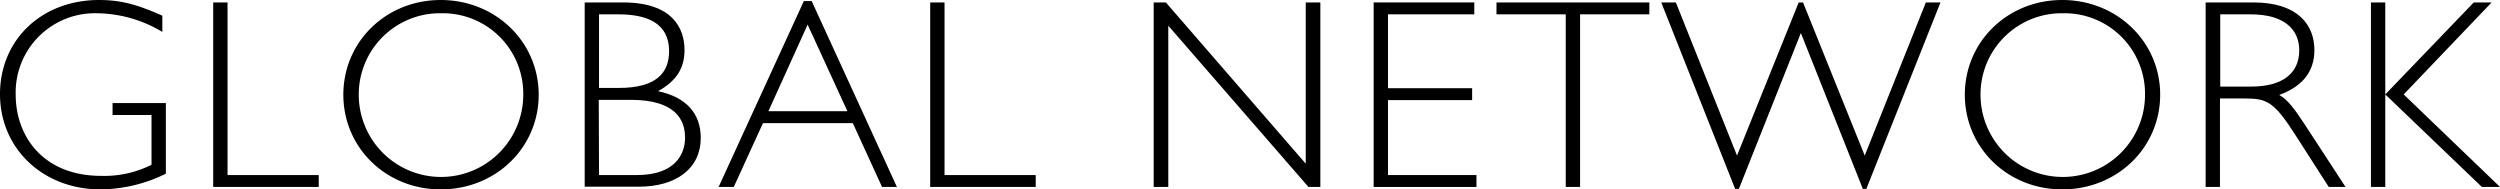
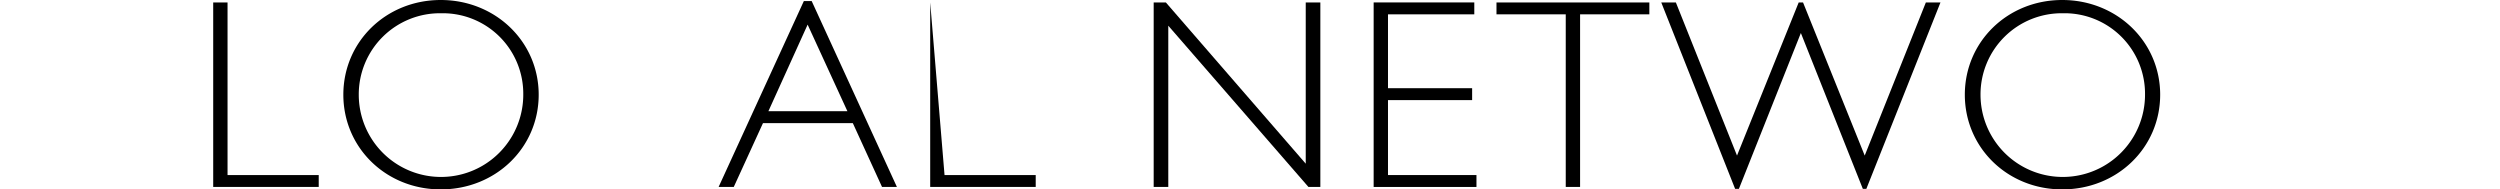
<svg xmlns="http://www.w3.org/2000/svg" width="462" height="35" viewBox="0 0 462 35">
  <g id="レイヤー_2" data-name="レイヤー 2">
    <g id="レイアウト">
-       <path d="M30,5.9A23.88,23.88,0,0,0,17.9,2.45a14.64,14.64,0,0,0-15,15.05c0,7.65,5.05,15,15.8,15A19.44,19.44,0,0,0,28,30.45v-9.2H20.8v-2.2h9.85V32.1A27.87,27.87,0,0,1,18.55,35C8,35,0,27.5,0,17.4S7.75,0,18.3,0C22.15,0,25.2.75,30,2.9Z" />
      <path d="M42.05,32.35H58.9v2.2H39.4V.45h2.65Z" />
      <path d="M81.45,35c-10.1,0-18-7.7-18-17.5S71.35,0,81.45,0s18.1,7.7,18.1,17.5S91.6,35,81.45,35Zm.1-32.55A15,15,0,0,0,66.3,17.5a15.2,15.2,0,0,0,30.4,0A14.87,14.87,0,0,0,81.55,2.45Z" />
-       <path d="M115.15.45c9.2,0,11.35,4.85,11.35,8.8,0,3.4-1.55,5.75-4.9,7.6,5.2,1.1,7.9,4.1,7.9,8.65,0,5.6-4.5,9-11.45,9h-10V.45Zm-4.45,15.8h3.65c6.9,0,9.3-2.75,9.3-6.8,0-5.2-4.1-6.8-9.4-6.8H110.7Zm0,16.1h7c7,0,8.9-3.8,8.9-6.9,0-3.35-1.8-7-10.05-7h-5.9Z" />
      <path d="M165.75,34.55H163l-5.4-11.8H141l-5.4,11.8H132.8L148.55.2H150Zm-16.5-30L142,20.55H156.6Z" />
-       <path d="M174.55,32.35H191.4v2.2H171.9V.45h2.65Z" />
+       <path d="M174.55,32.35H191.4v2.2H171.9V.45Z" />
      <path d="M244,34.55h-2.2l-25.9-29.8v29.8H213.2V.45h2.25l25.85,29.8V.45H244Z" />
      <path d="M272.45,2.65H256.5V16.3h15.55v2.2H256.5V32.35h16.35v2.2h-19V.45h18.6Z" />
      <path d="M304.8,2.65H292v31.9h-2.65V2.65h-12.8V.45H304.8Z" />
      <path d="M321.35,34.9h-.7L307,.45h2.7L321,28.75,332.4.45h.8l11.4,28.3L355.9.45h2.7L344.9,34.9h-.65L332.8,6.1Z" />
      <path d="M381.1,35c-10.1,0-18-7.7-18-17.5S371,0,381.1,0s18.1,7.7,18.1,17.5S391.25,35,381.1,35Zm.1-32.55A15,15,0,0,0,366,17.5a15.2,15.2,0,0,0,30.4,0A14.87,14.87,0,0,0,381.2,2.45Z" />
-       <path d="M416.4.45c8.35,0,11.3,4.25,11.3,8.8,0,3.95-2.15,6.7-6.5,8.3,1.6.85,2.95,2.8,4.55,5.2l7.7,11.8h-3.1l-6-9.35c-4.1-6.45-5.4-7-9.5-7h-4.6V34.55h-2.65V.45ZM410.3,16H416c6,0,8.9-2.6,8.9-6.7,0-3.85-2.75-6.65-9-6.65H410.3Z" />
-       <path d="M444.2,17.45,462,34.55h-3.35L440.8,17.45v17.1h-2.65V.45h2.65v17l16.35-17h3.3Z" />
    </g>
  </g>
</svg>